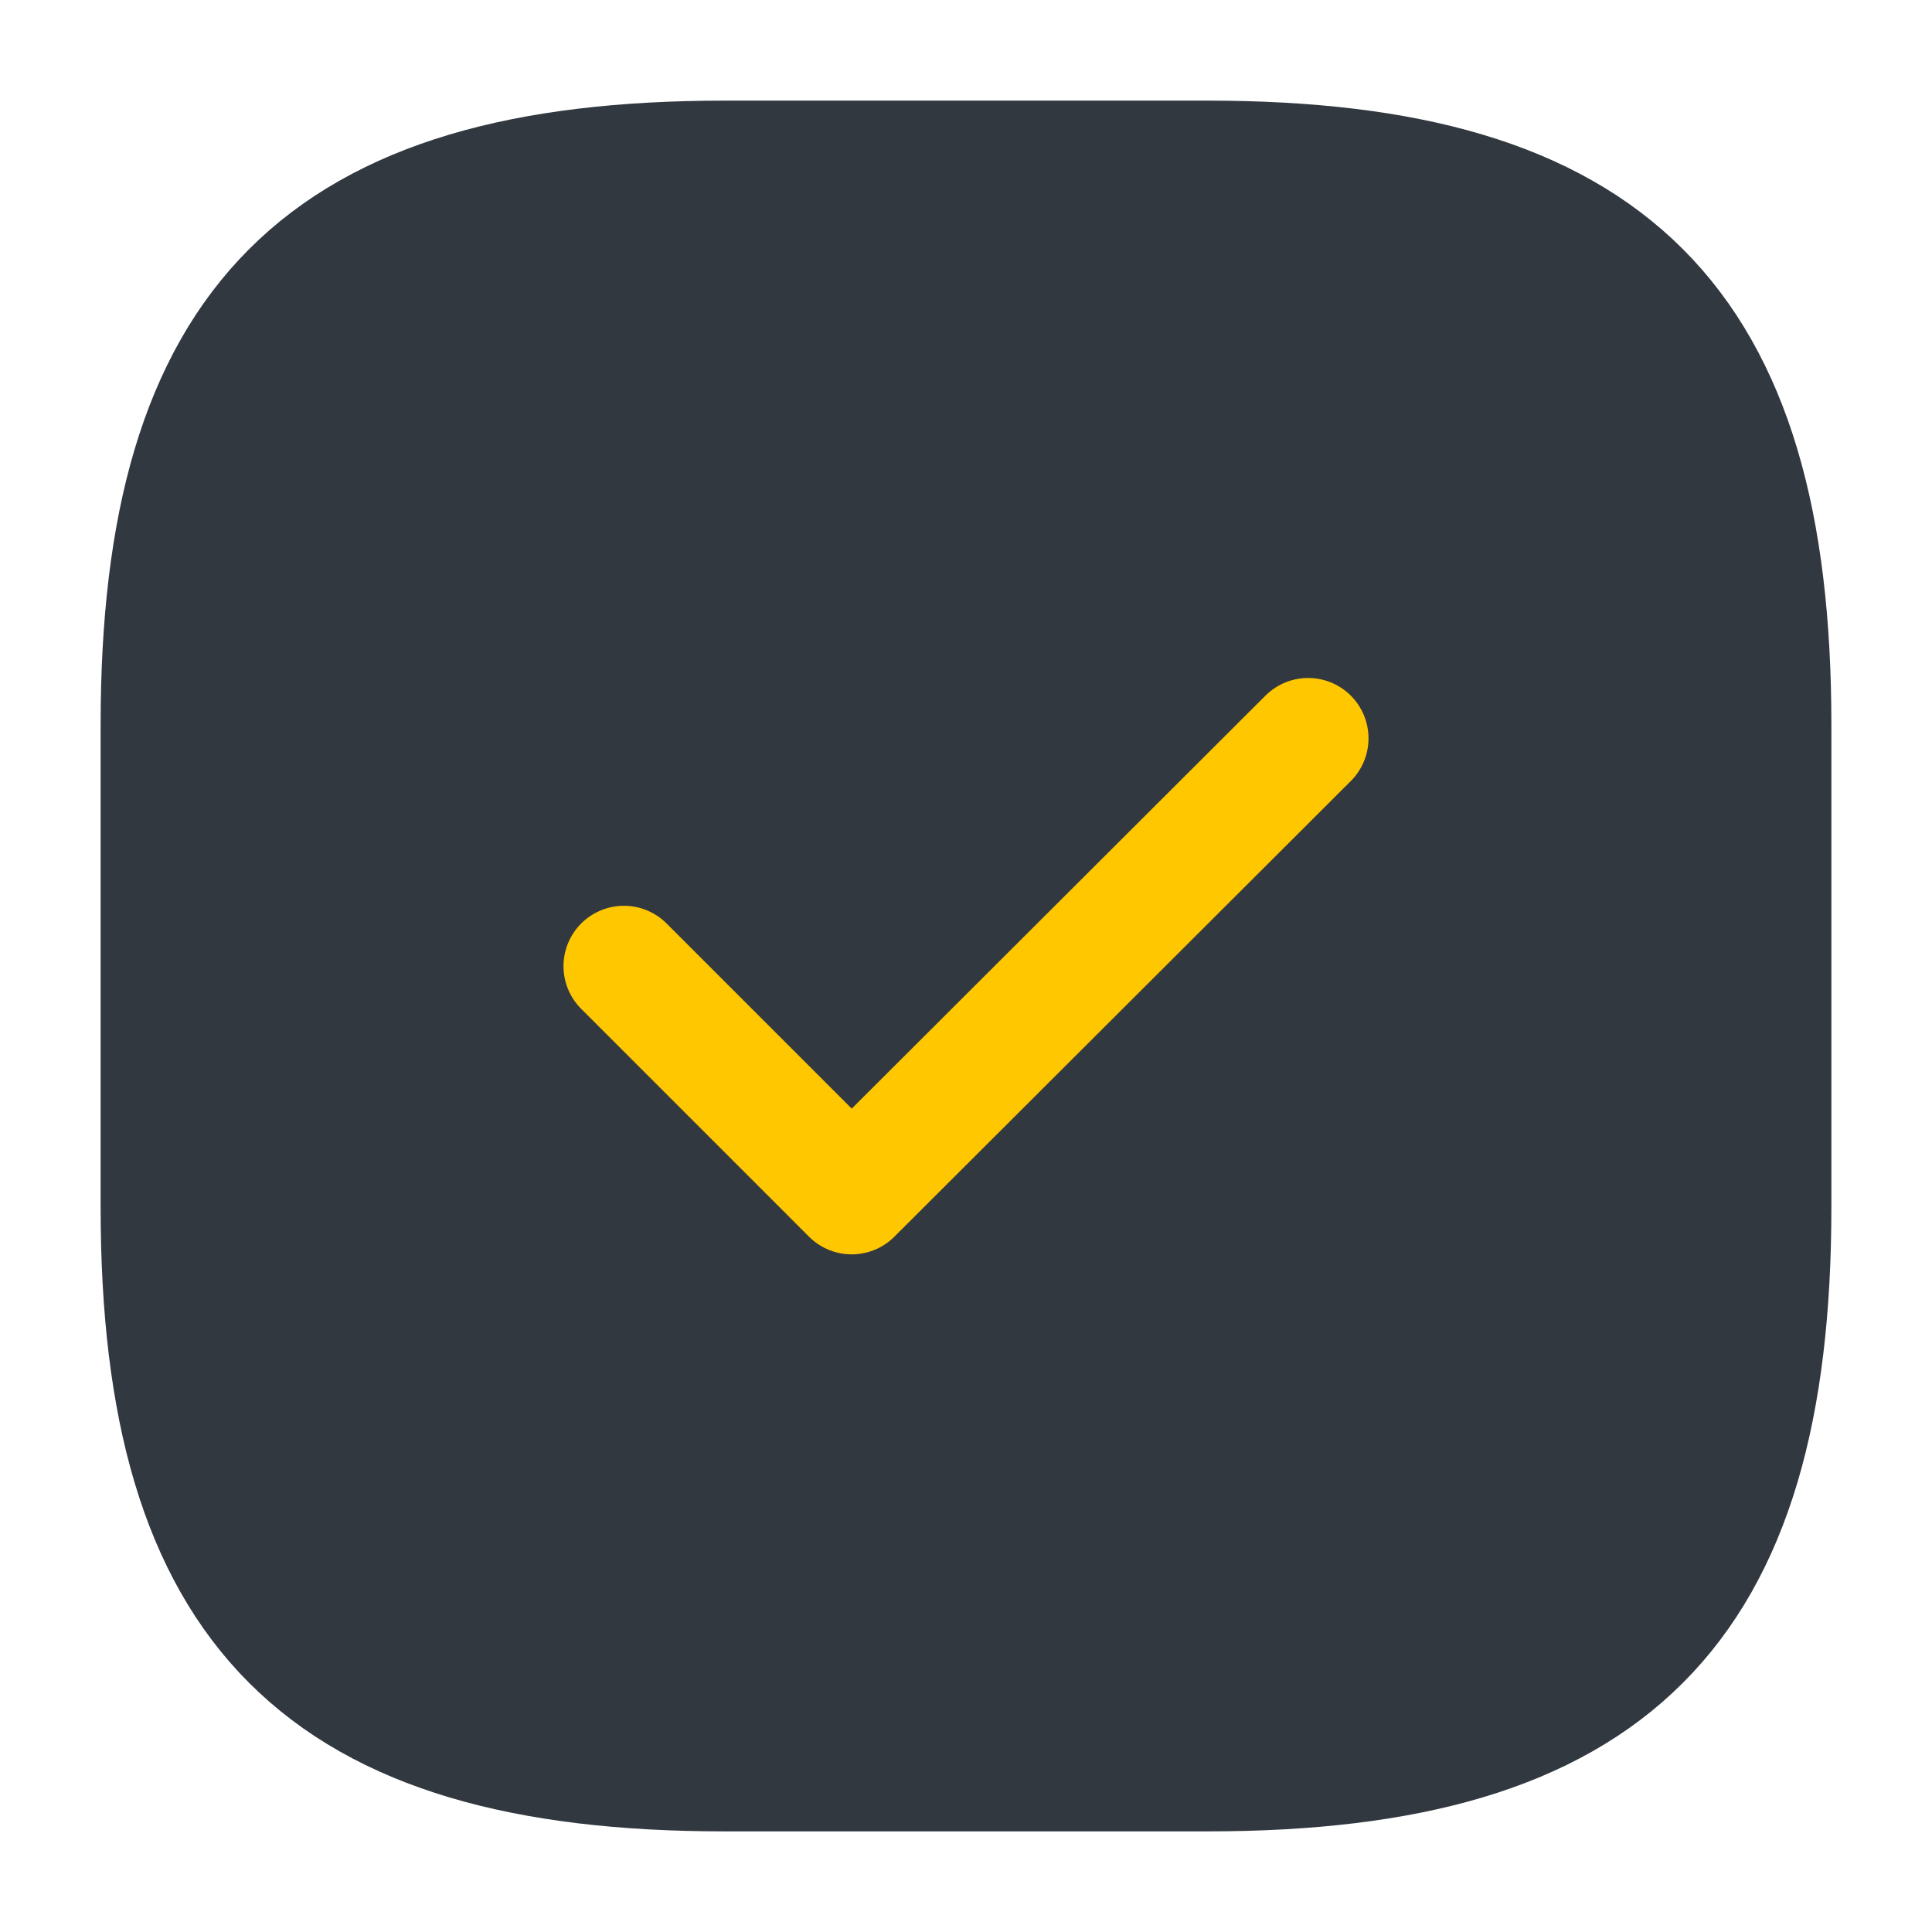
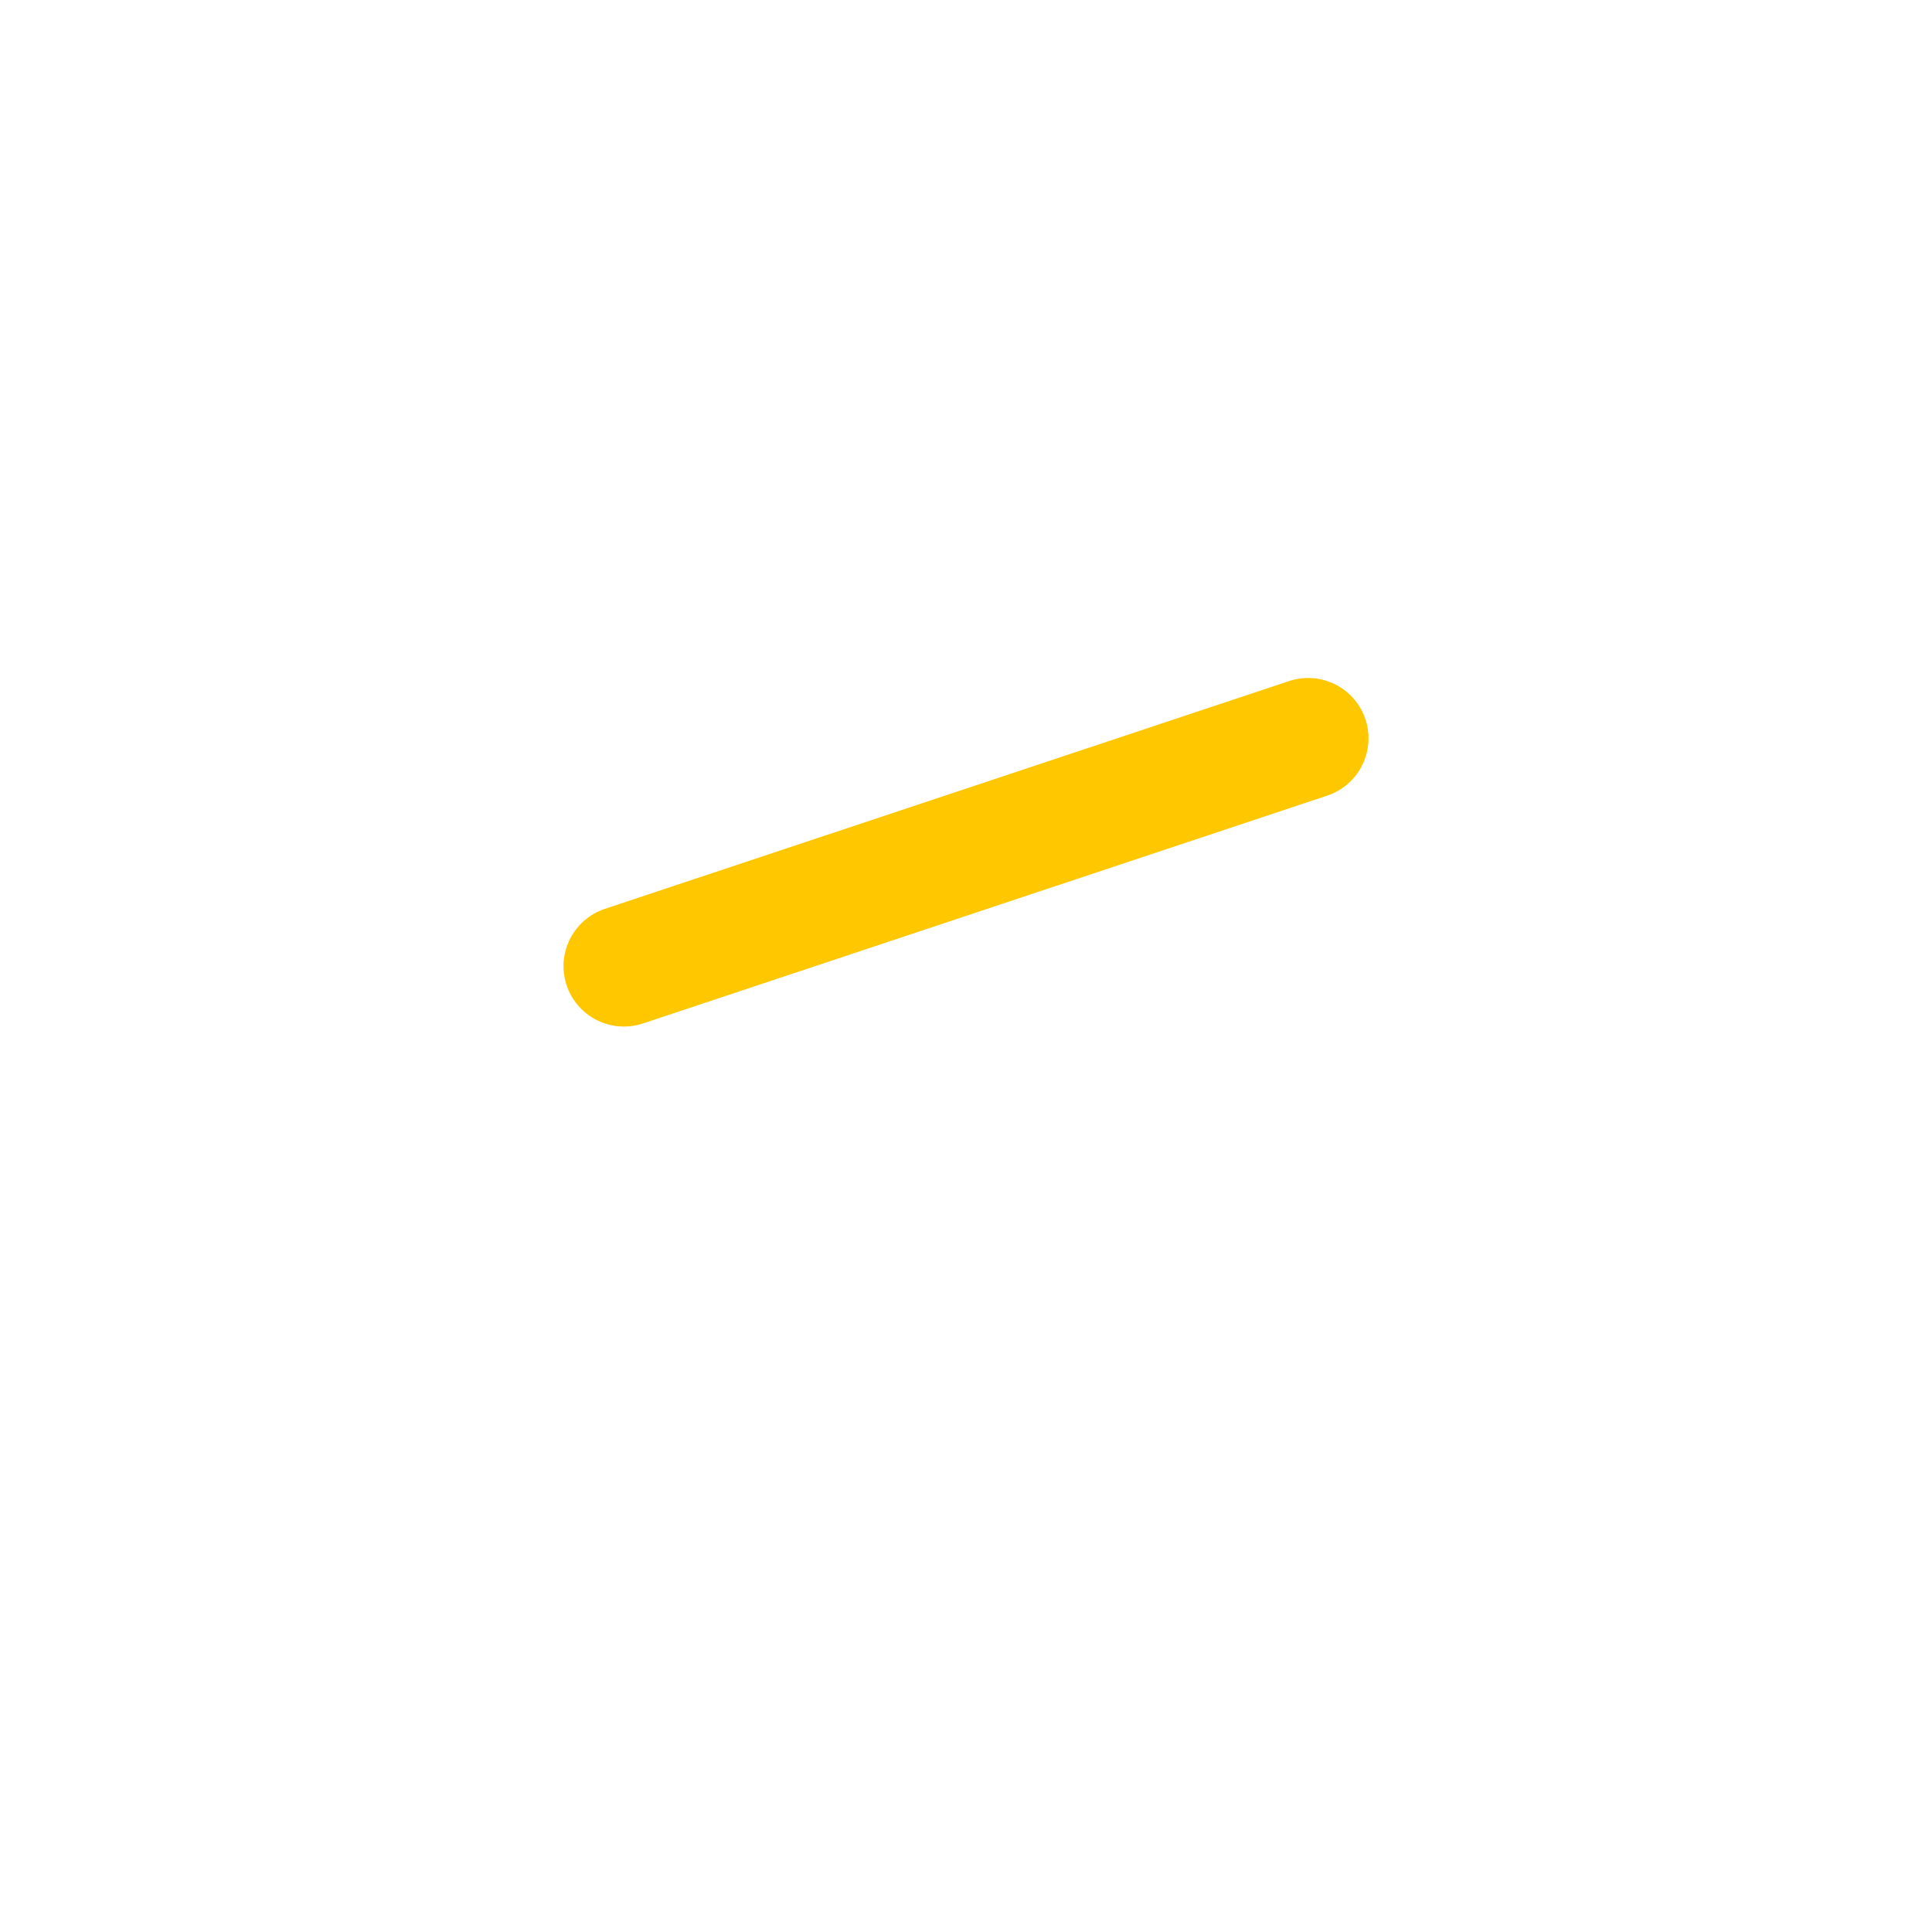
<svg xmlns="http://www.w3.org/2000/svg" width="24" height="24" viewBox="0 0 24 24" fill="none">
-   <path d="M9 22H15C20 22 22 20 22 15V9C22 4 20 2 15 2H9C4 2 2 4 2 9V15C2 20 4 22 9 22Z" fill="#323840" stroke="#323840" stroke-width="1.5" stroke-linecap="round" stroke-linejoin="round" />
-   <path d="M7.75 12.002L10.58 14.832L16.25 9.172" stroke="#FFC700" stroke-width="1.5" stroke-linecap="round" stroke-linejoin="round" />
+   <path d="M7.75 12.002L16.25 9.172" stroke="#FFC700" stroke-width="1.5" stroke-linecap="round" stroke-linejoin="round" />
</svg>